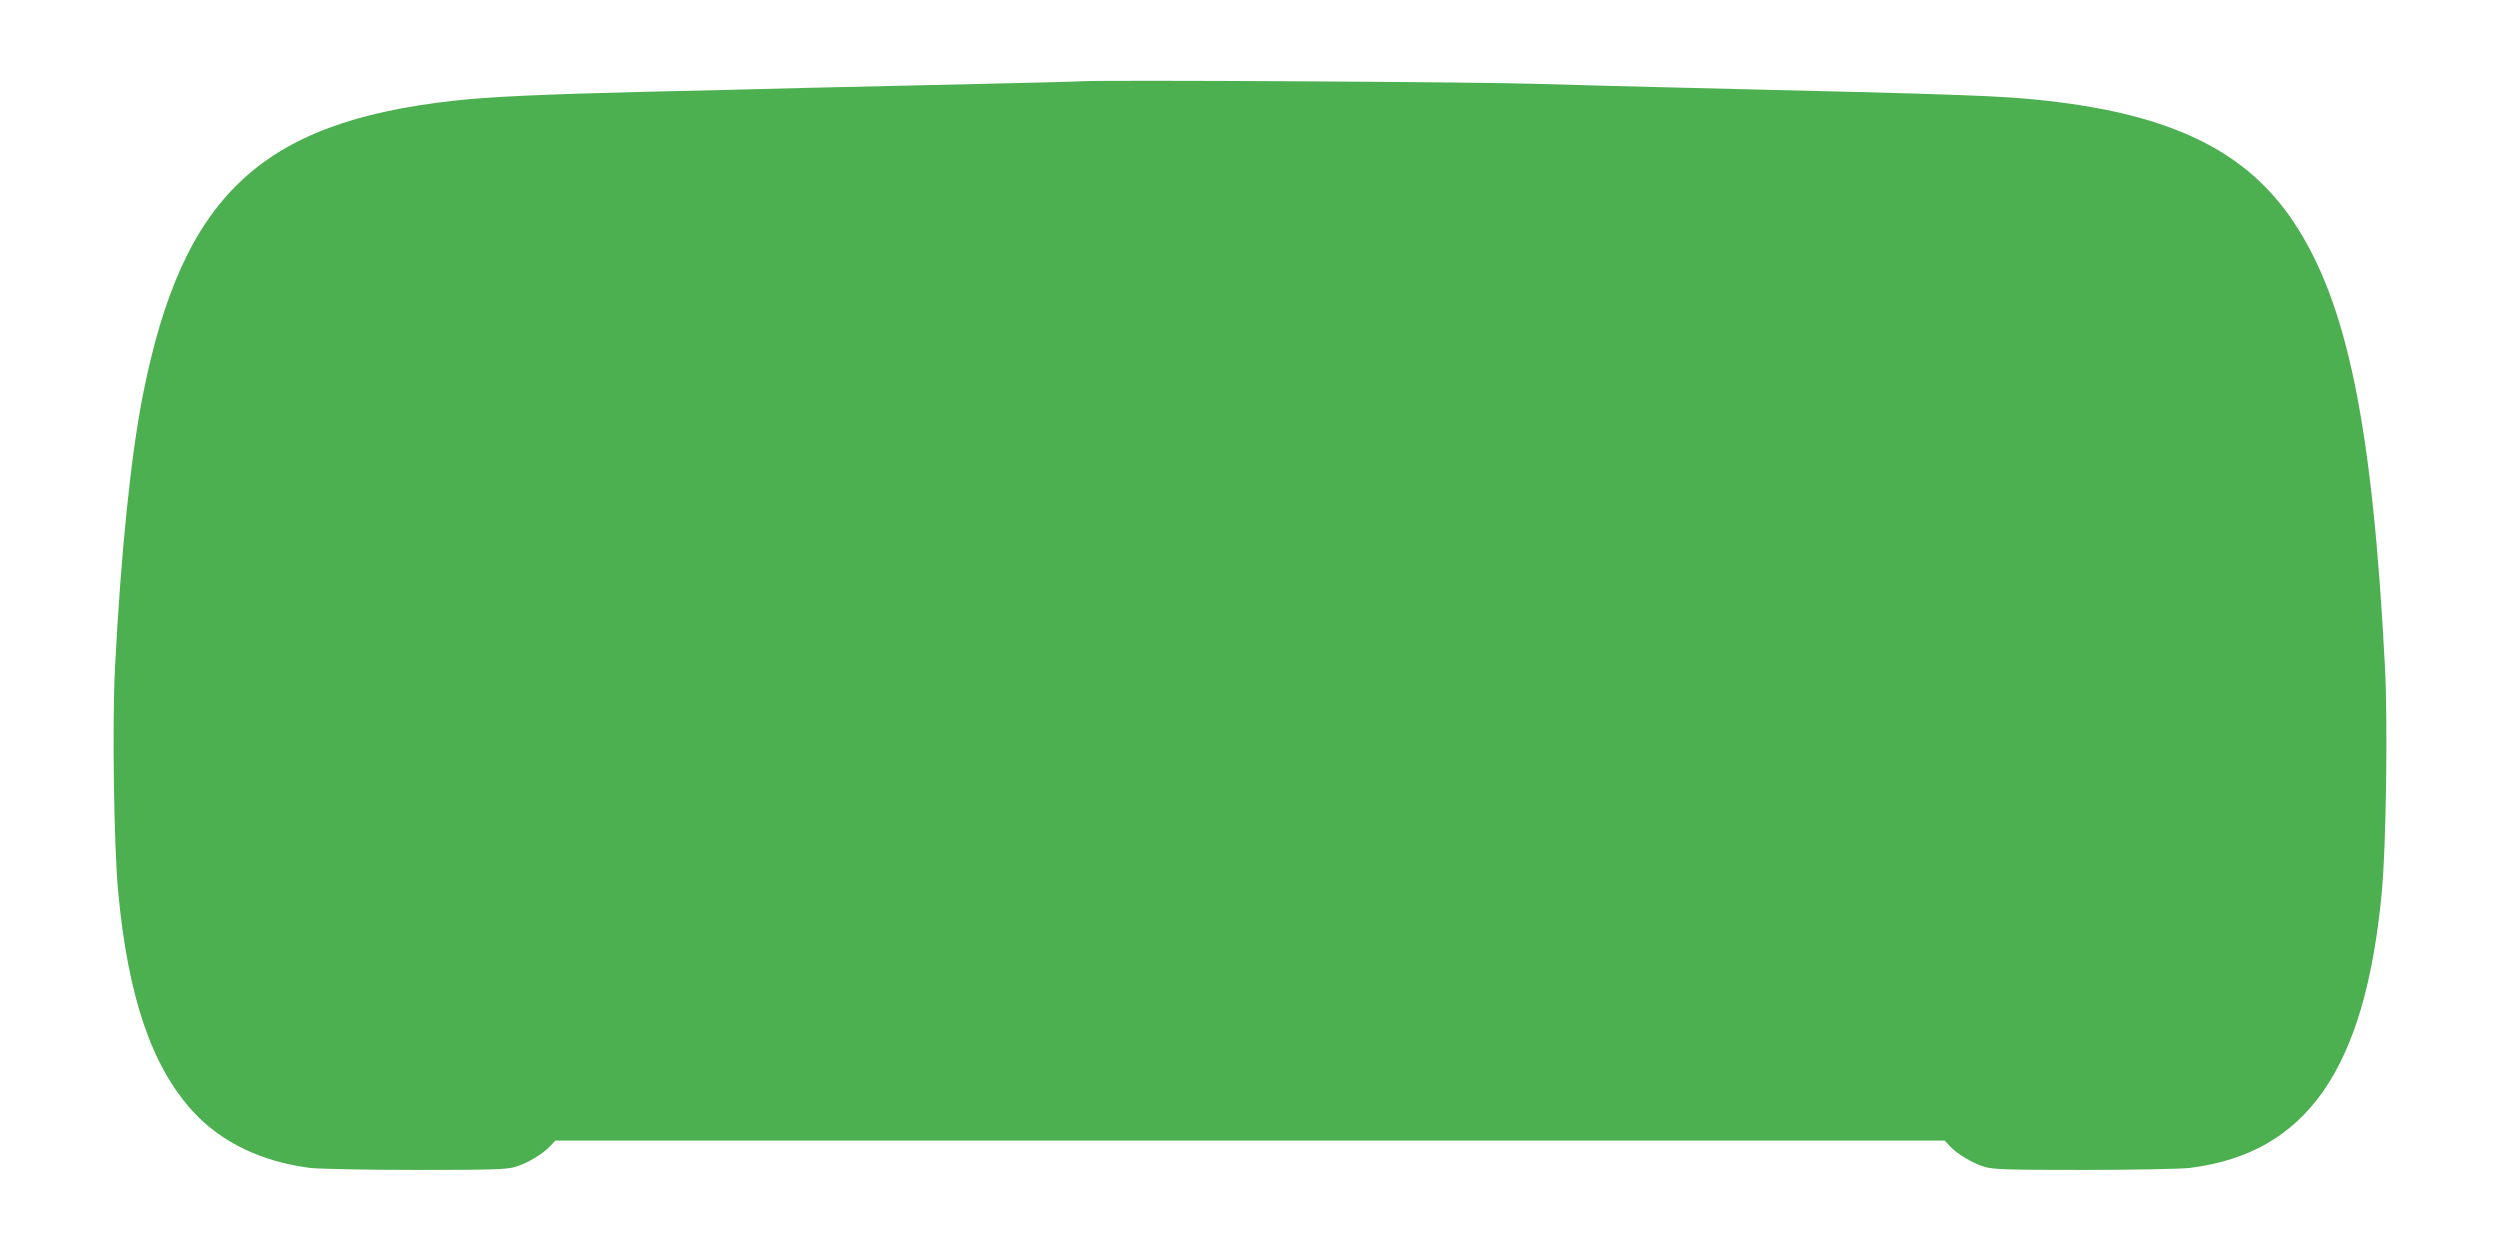
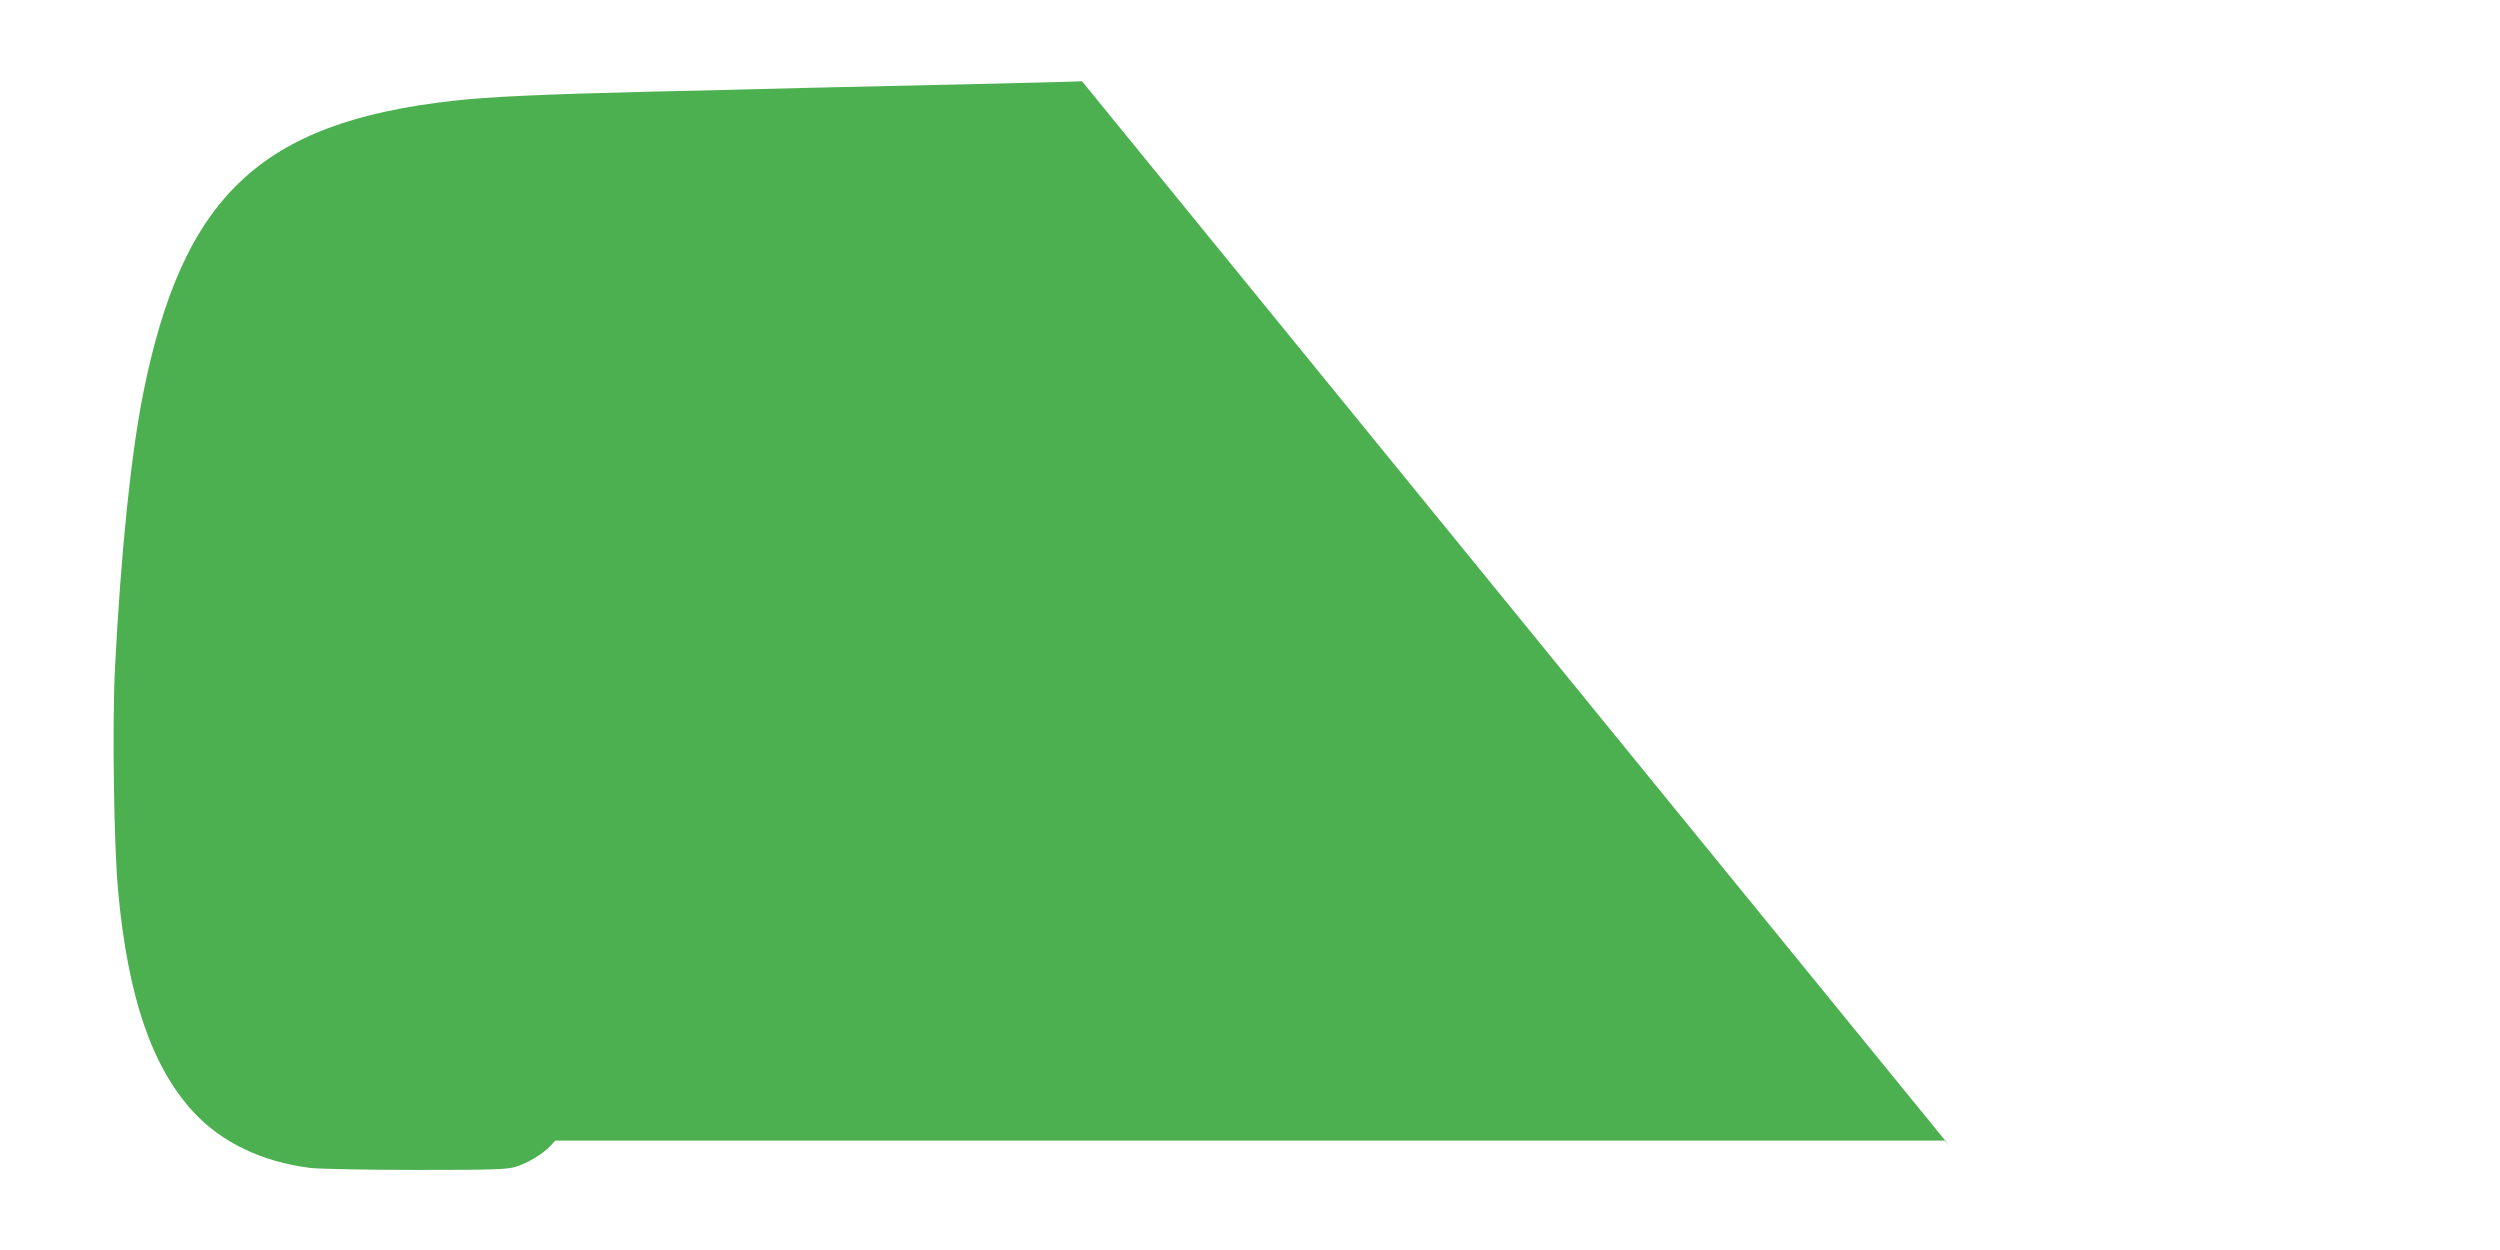
<svg xmlns="http://www.w3.org/2000/svg" version="1.0" width="1280pt" height="640pt" viewBox="0 0 1280 640" preserveAspectRatio="xMidYMid meet">
  <g transform="translate(0,640) scale(0.1,-0.1)" fill="#4caf50" stroke="none">
-     <path d="M5540 5984 c-30 -2 -271 -8 -535 -14 -264 -6 -660 -15 -880 -20 -220 -6 -591 -15 -825 -20 -527 -13 -805 -26 -980 -46 -989 -111 -1387 -490 -1589 -1509 -61 -311 -112 -805 -142 -1390 -15 -282 -6 -921 16 -1150 50 -539 172 -896 384 -1127 144 -157 353 -257 601 -288 47 -5 285 -10 540 -10 389 0 464 2 510 16 60 18 142 67 179 108 l24 26 3557 0 3557 0 24 -26 c37 -41 119 -90 179 -108 46 -14 121 -16 510 -16 255 0 493 5 540 10 600 74 900 505 985 1415 22 229 31 868 16 1150 -64 1239 -193 1866 -468 2279 -241 361 -620 548 -1263 620 -229 26 -397 32 -1830 66 -245 6 -602 15 -795 21 -328 10 -2195 20 -2315 13z" />
+     <path d="M5540 5984 c-30 -2 -271 -8 -535 -14 -264 -6 -660 -15 -880 -20 -220 -6 -591 -15 -825 -20 -527 -13 -805 -26 -980 -46 -989 -111 -1387 -490 -1589 -1509 -61 -311 -112 -805 -142 -1390 -15 -282 -6 -921 16 -1150 50 -539 172 -896 384 -1127 144 -157 353 -257 601 -288 47 -5 285 -10 540 -10 389 0 464 2 510 16 60 18 142 67 179 108 l24 26 3557 0 3557 0 24 -26 z" />
  </g>
</svg>